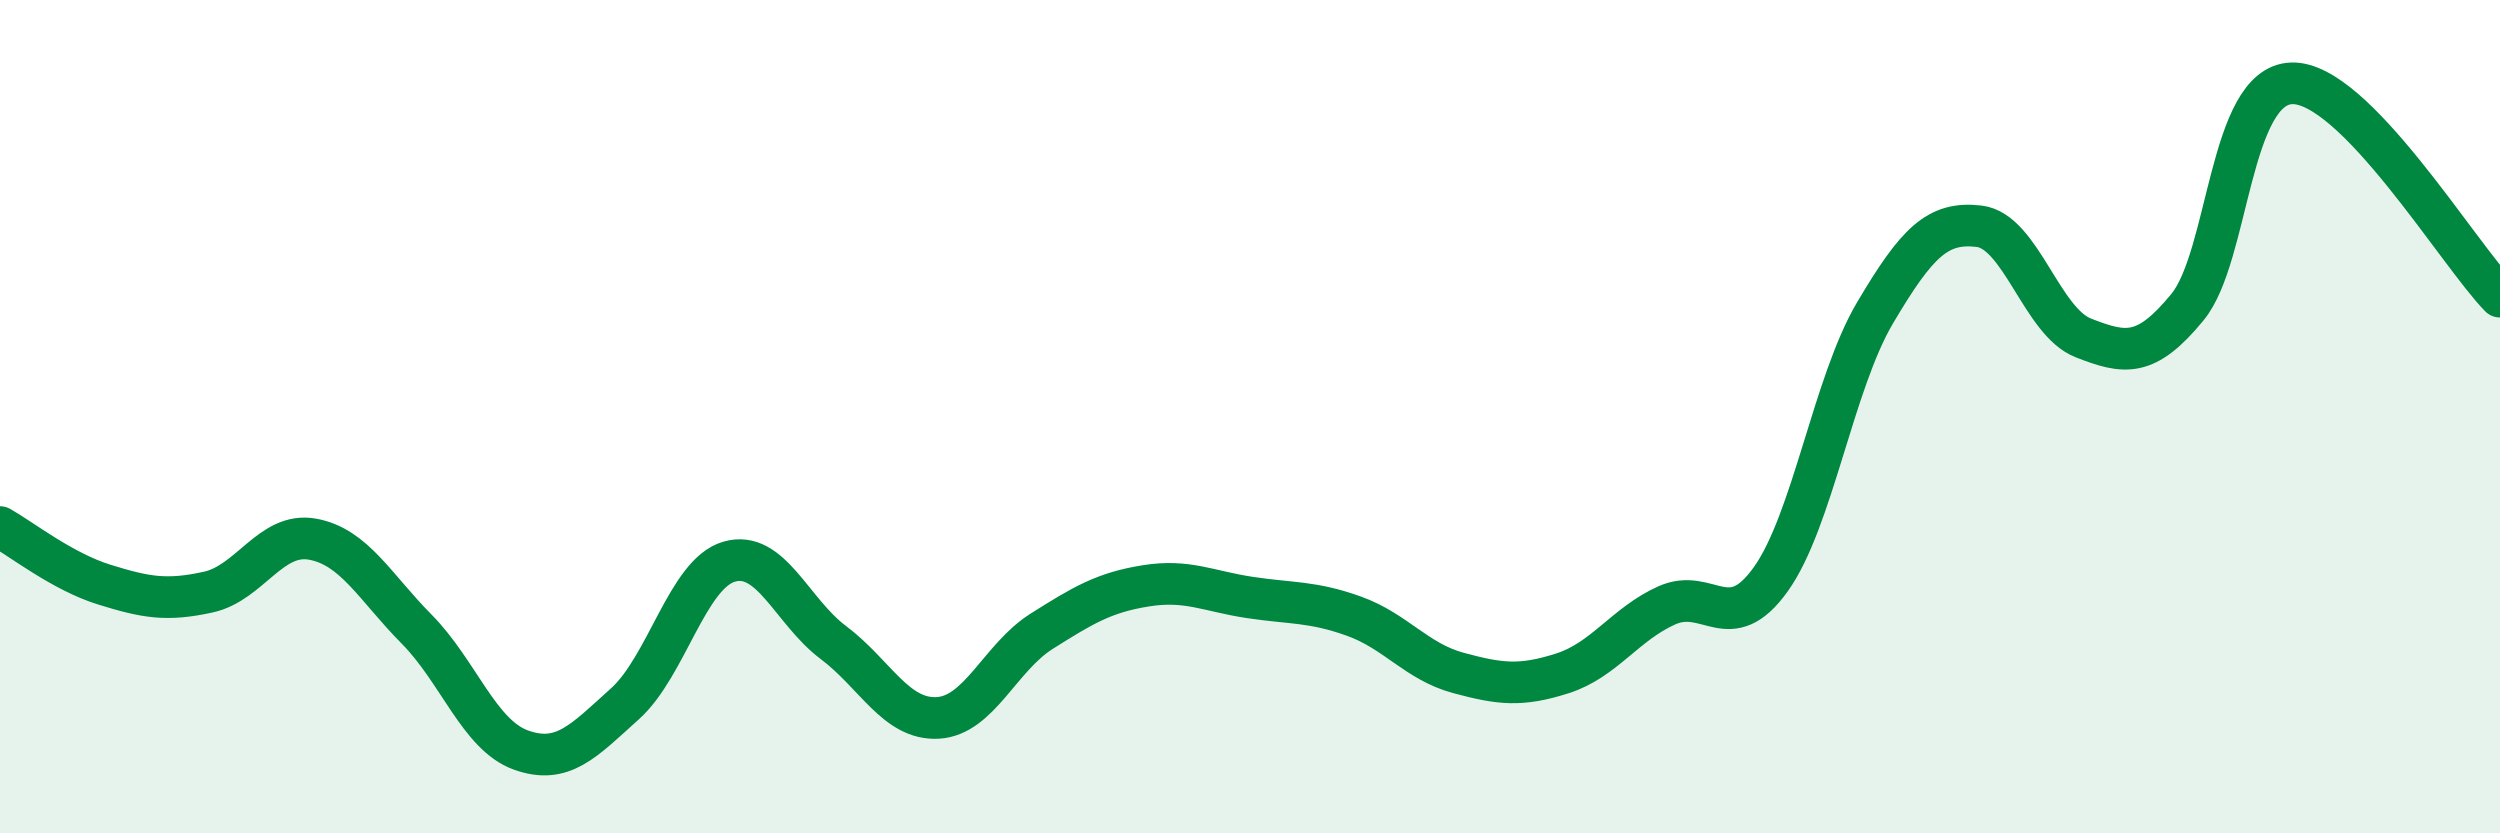
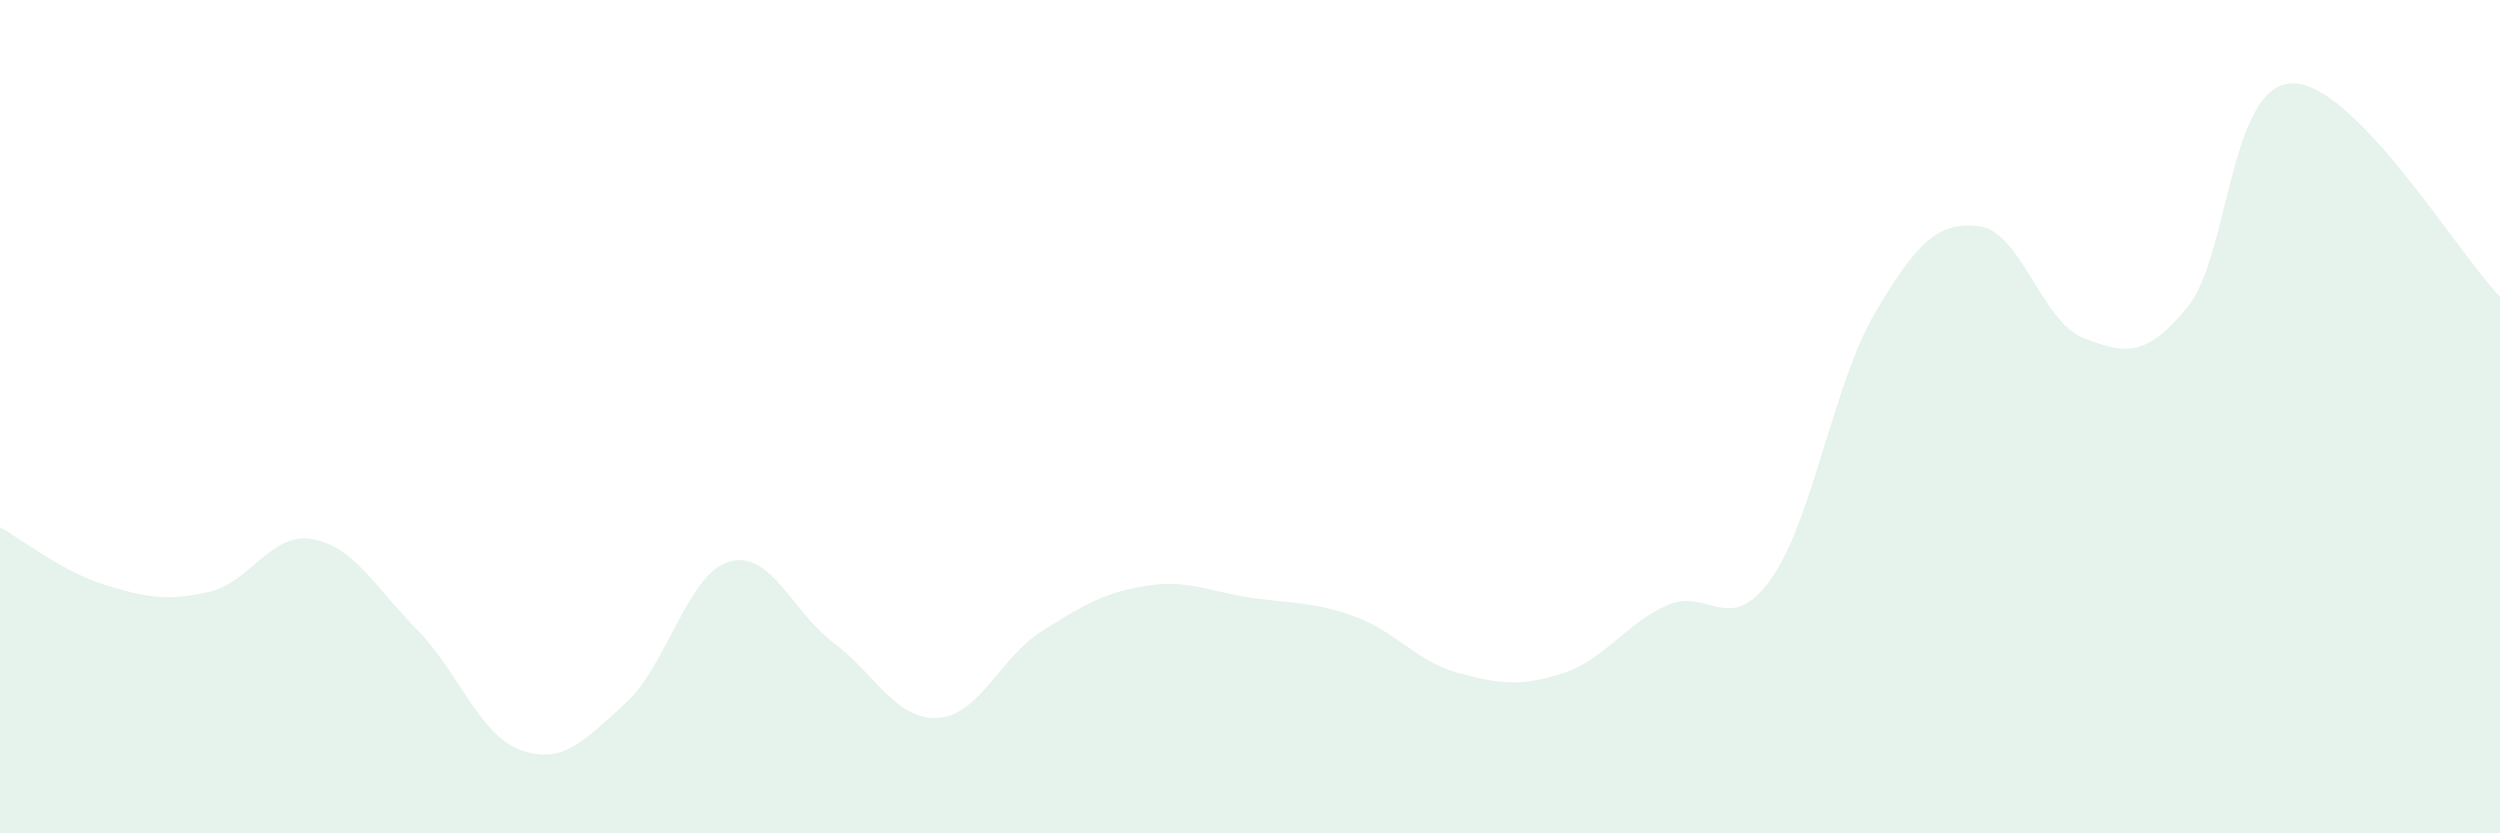
<svg xmlns="http://www.w3.org/2000/svg" width="60" height="20" viewBox="0 0 60 20">
  <path d="M 0,12.65 C 0.5,12.93 1.5,13.72 2.5,14.03 C 3.5,14.34 4,14.43 5,14.21 C 6,13.99 6.5,12.76 7.5,12.94 C 8.5,13.12 9,14.09 10,15.1 C 11,16.11 11.5,17.64 12.5,18 C 13.5,18.36 14,17.79 15,16.89 C 16,15.99 16.5,13.77 17.5,13.48 C 18.5,13.19 19,14.67 20,15.42 C 21,16.17 21.5,17.28 22.5,17.23 C 23.5,17.18 24,15.78 25,15.15 C 26,14.52 26.5,14.22 27.5,14.06 C 28.5,13.9 29,14.19 30,14.34 C 31,14.49 31.5,14.43 32.5,14.79 C 33.5,15.15 34,15.88 35,16.15 C 36,16.42 36.5,16.48 37.5,16.16 C 38.5,15.84 39,14.98 40,14.53 C 41,14.08 41.5,15.3 42.5,13.9 C 43.5,12.5 44,9.2 45,7.51 C 46,5.82 46.5,5.31 47.5,5.43 C 48.5,5.55 49,7.72 50,8.11 C 51,8.5 51.5,8.59 52.5,7.37 C 53.5,6.15 53.5,2.05 55,2 C 56.5,1.95 59,6.1 60,7.12L60 20L0 20Z" fill="#008740" opacity="0.1" stroke-linecap="round" stroke-linejoin="round" />
-   <path d="M 0,12.65 C 0.5,12.93 1.5,13.72 2.5,14.03 C 3.5,14.34 4,14.43 5,14.21 C 6,13.99 6.5,12.76 7.5,12.94 C 8.5,13.12 9,14.09 10,15.1 C 11,16.11 11.5,17.64 12.5,18 C 13.5,18.36 14,17.79 15,16.89 C 16,15.99 16.5,13.77 17.5,13.48 C 18.5,13.19 19,14.67 20,15.42 C 21,16.17 21.5,17.28 22.5,17.23 C 23.5,17.18 24,15.78 25,15.15 C 26,14.52 26.5,14.22 27.5,14.06 C 28.5,13.9 29,14.19 30,14.34 C 31,14.49 31.5,14.43 32.5,14.79 C 33.5,15.15 34,15.88 35,16.15 C 36,16.42 36.5,16.48 37.5,16.16 C 38.5,15.84 39,14.98 40,14.53 C 41,14.08 41.5,15.3 42.5,13.9 C 43.5,12.5 44,9.2 45,7.51 C 46,5.82 46.5,5.31 47.5,5.43 C 48.5,5.55 49,7.72 50,8.11 C 51,8.5 51.5,8.59 52.5,7.37 C 53.5,6.15 53.5,2.05 55,2 C 56.5,1.95 59,6.1 60,7.12" stroke="#008740" stroke-width="1" fill="none" stroke-linecap="round" stroke-linejoin="round" />
</svg>